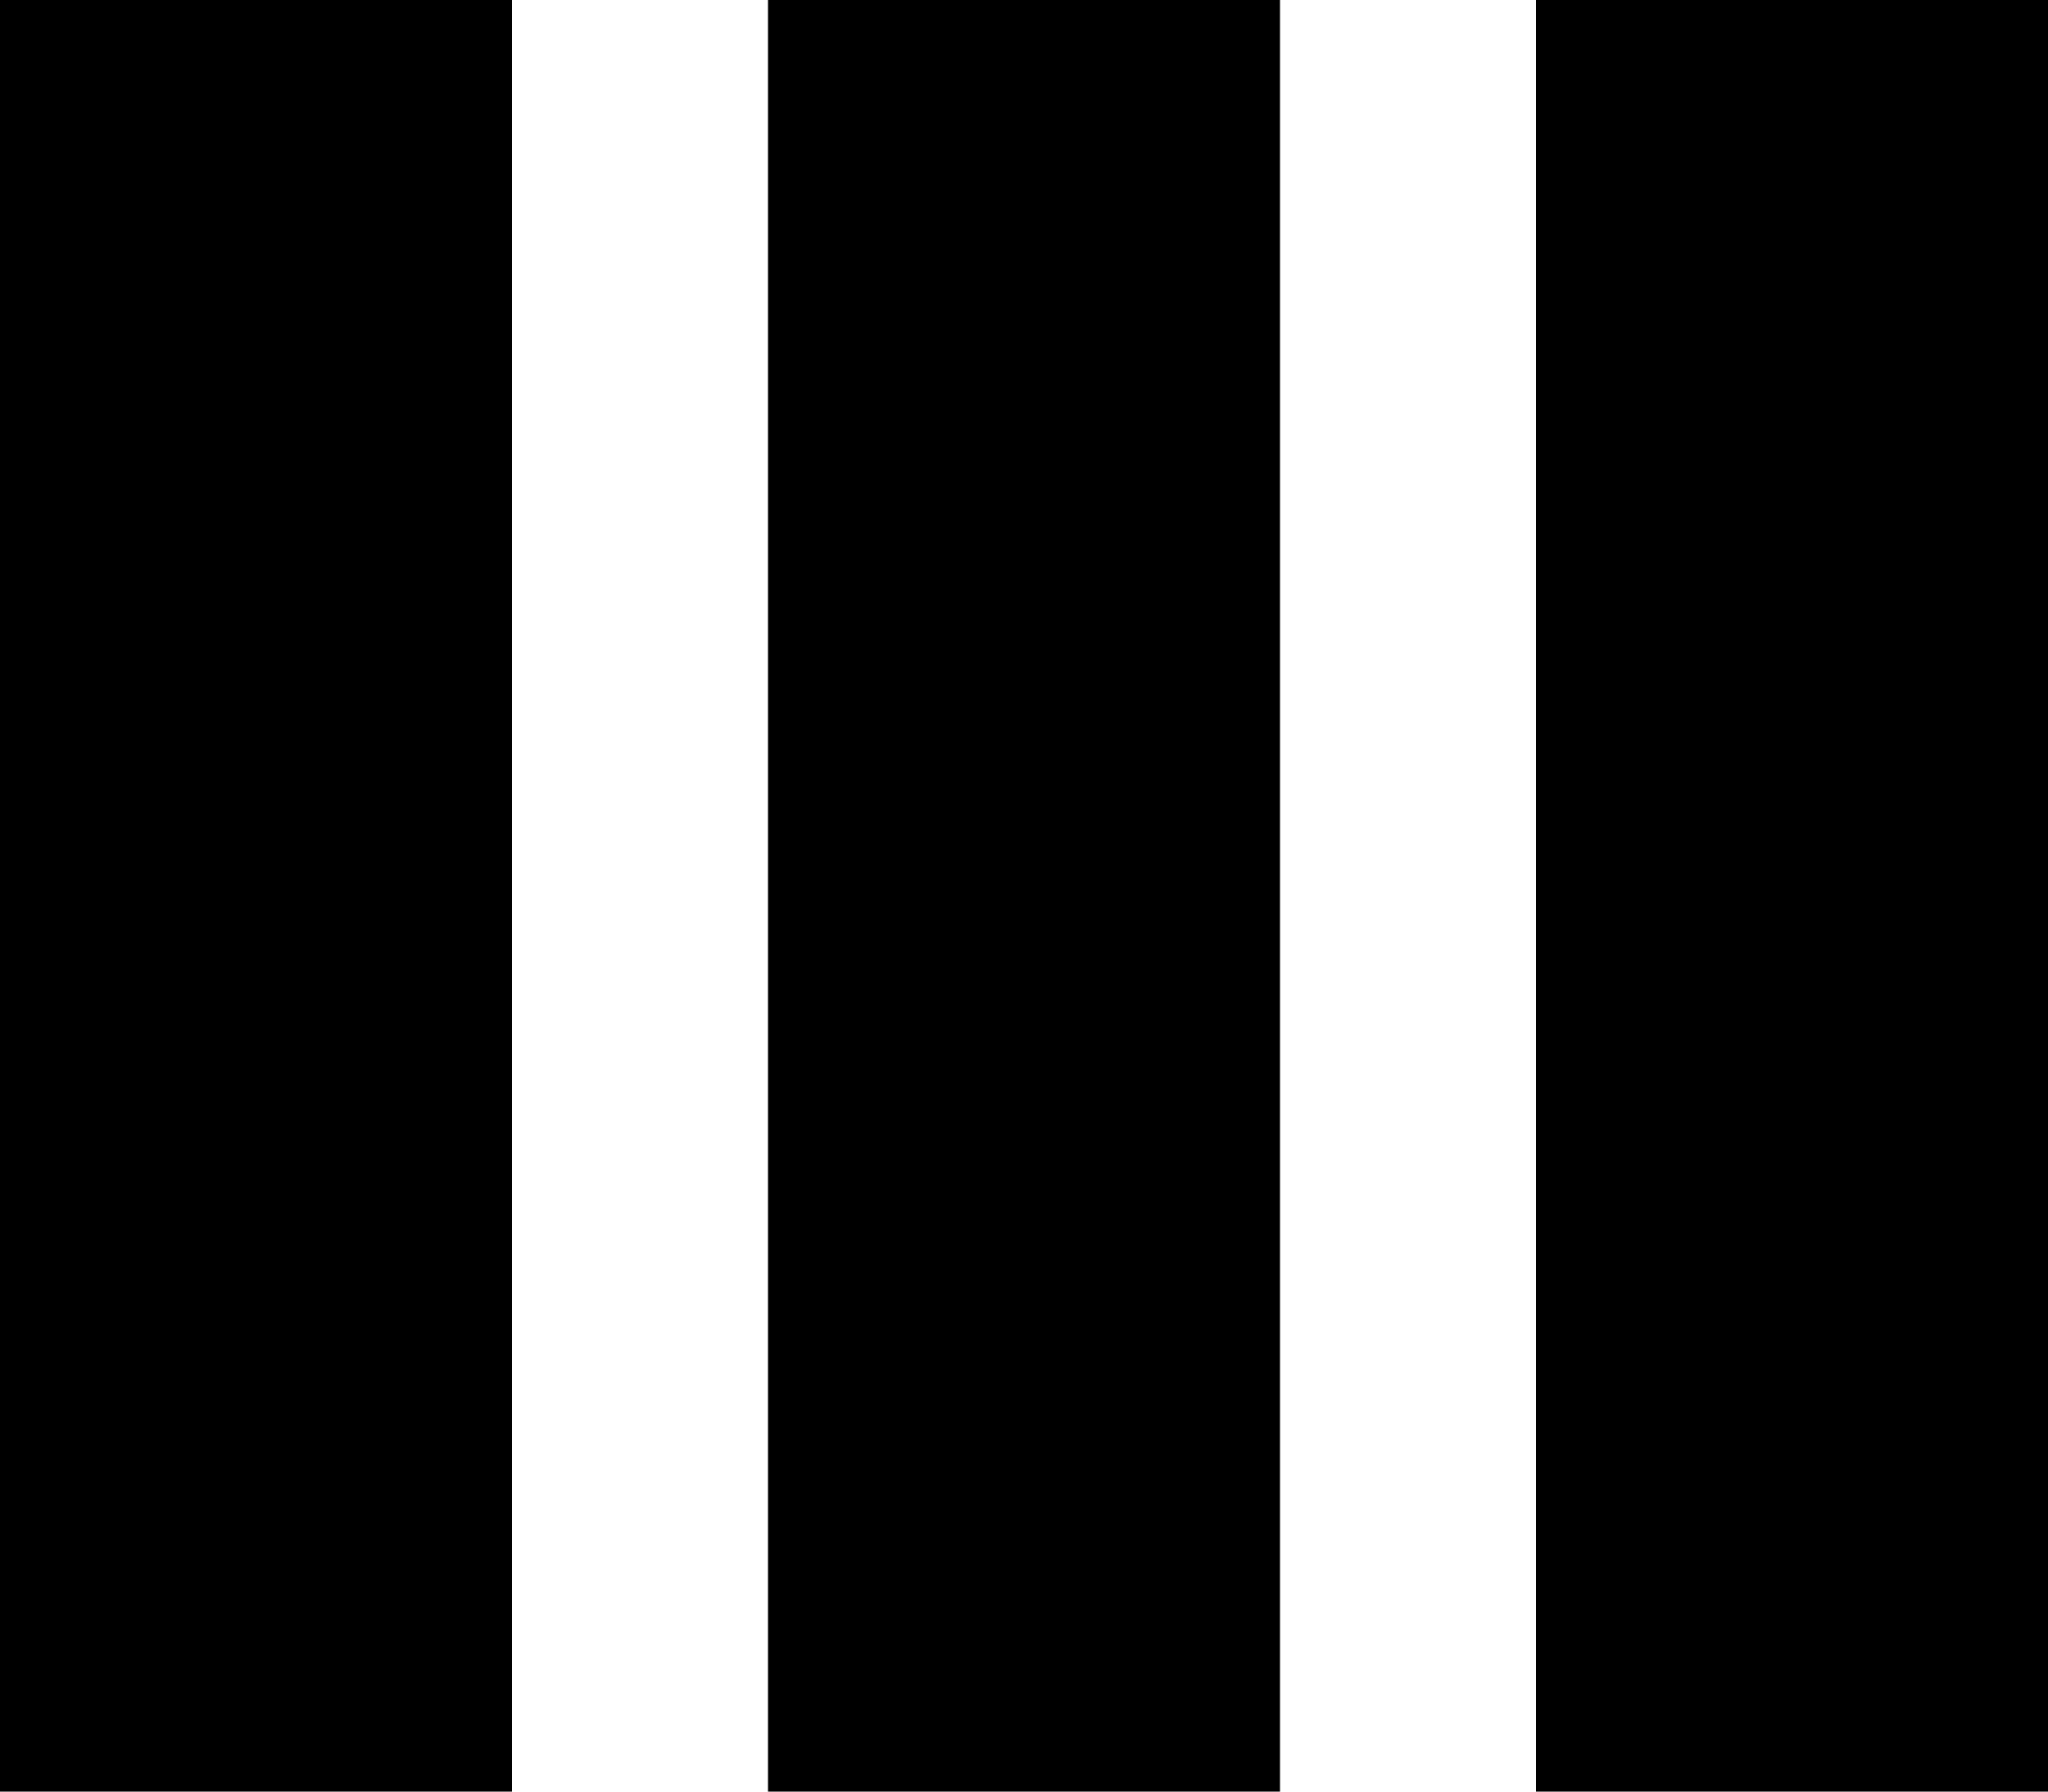
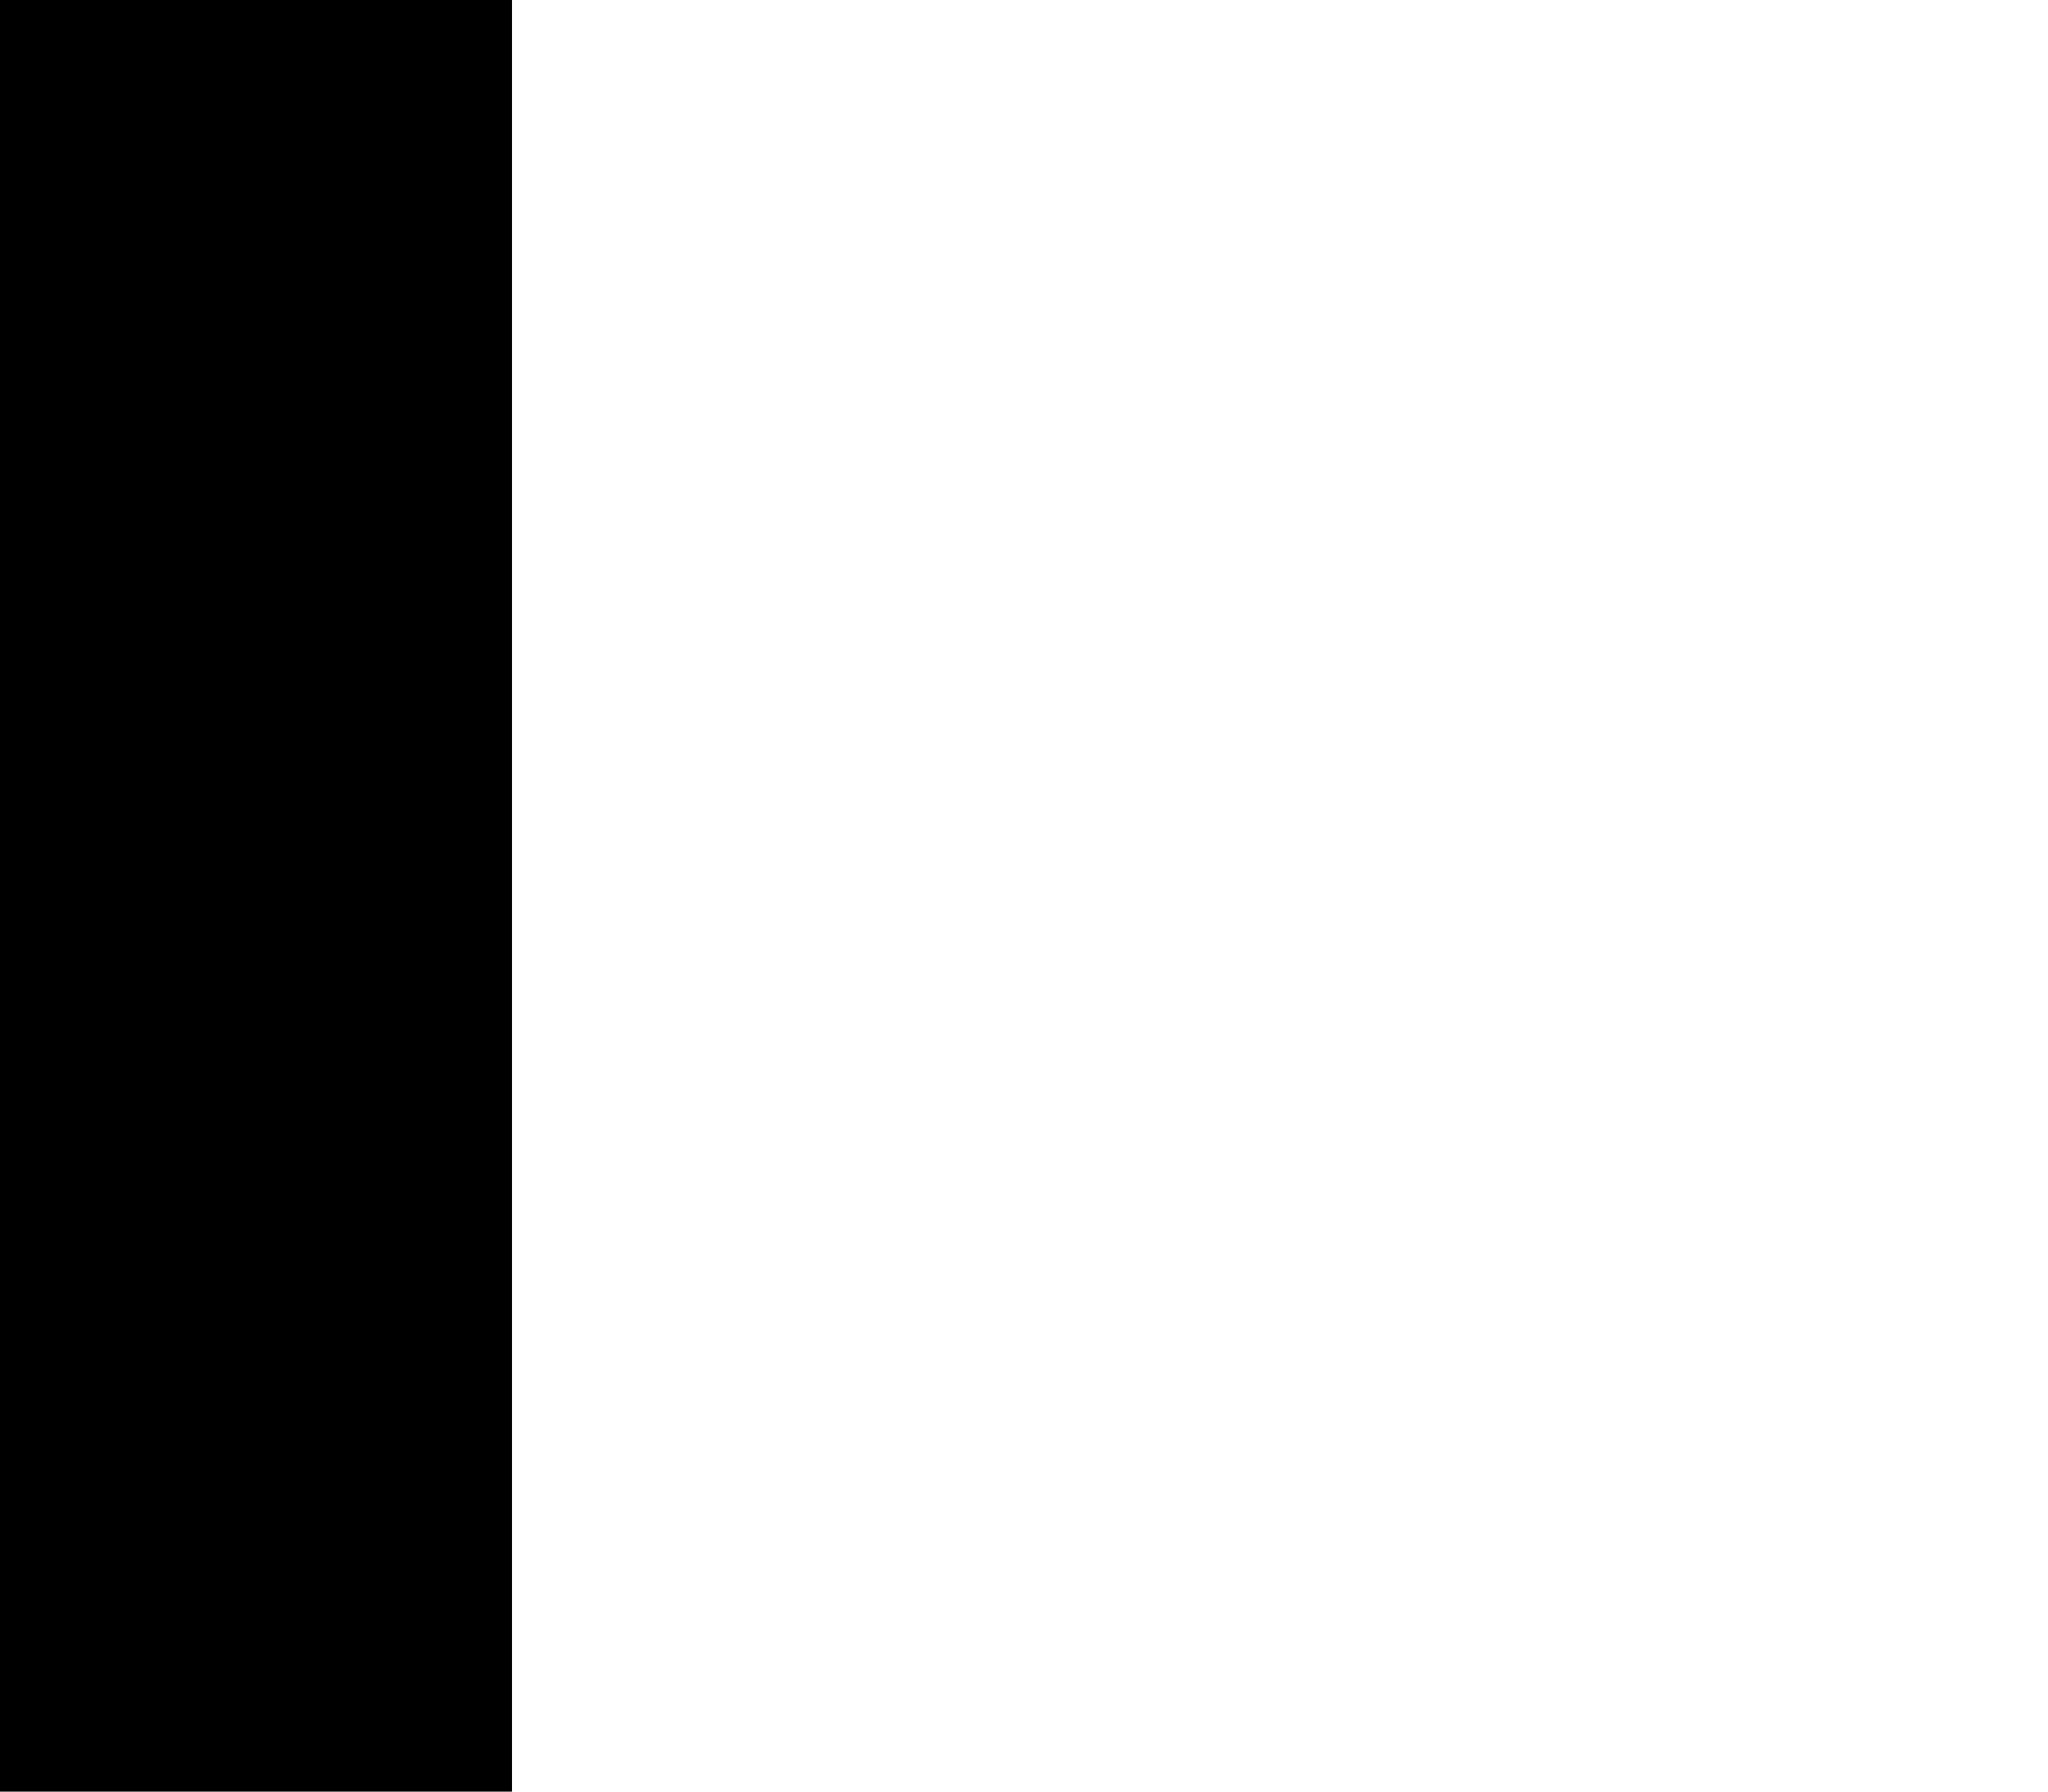
<svg xmlns="http://www.w3.org/2000/svg" version="1.0" width="96pt" height="84pt" viewBox="0 0 96 84" preserveAspectRatio="xMidYMid meet">
  <g transform="translate(0,84) scale(0.1,-0.1)" stroke="none">
    <path d="M0 420 l0 -420 120 0 120 0 0 420 0 420 -120 0 -120 0 0 -420z" />
-     <path d="M360 420 l0 -420 120 0 120 0 0 420 0 420 -120 0 -120 0 0 -420z" />
-     <path d="M720 420 l0 -420 120 0 120 0 0 420 0 420 -120 0 -120 0 0 -420z" />
  </g>
</svg>